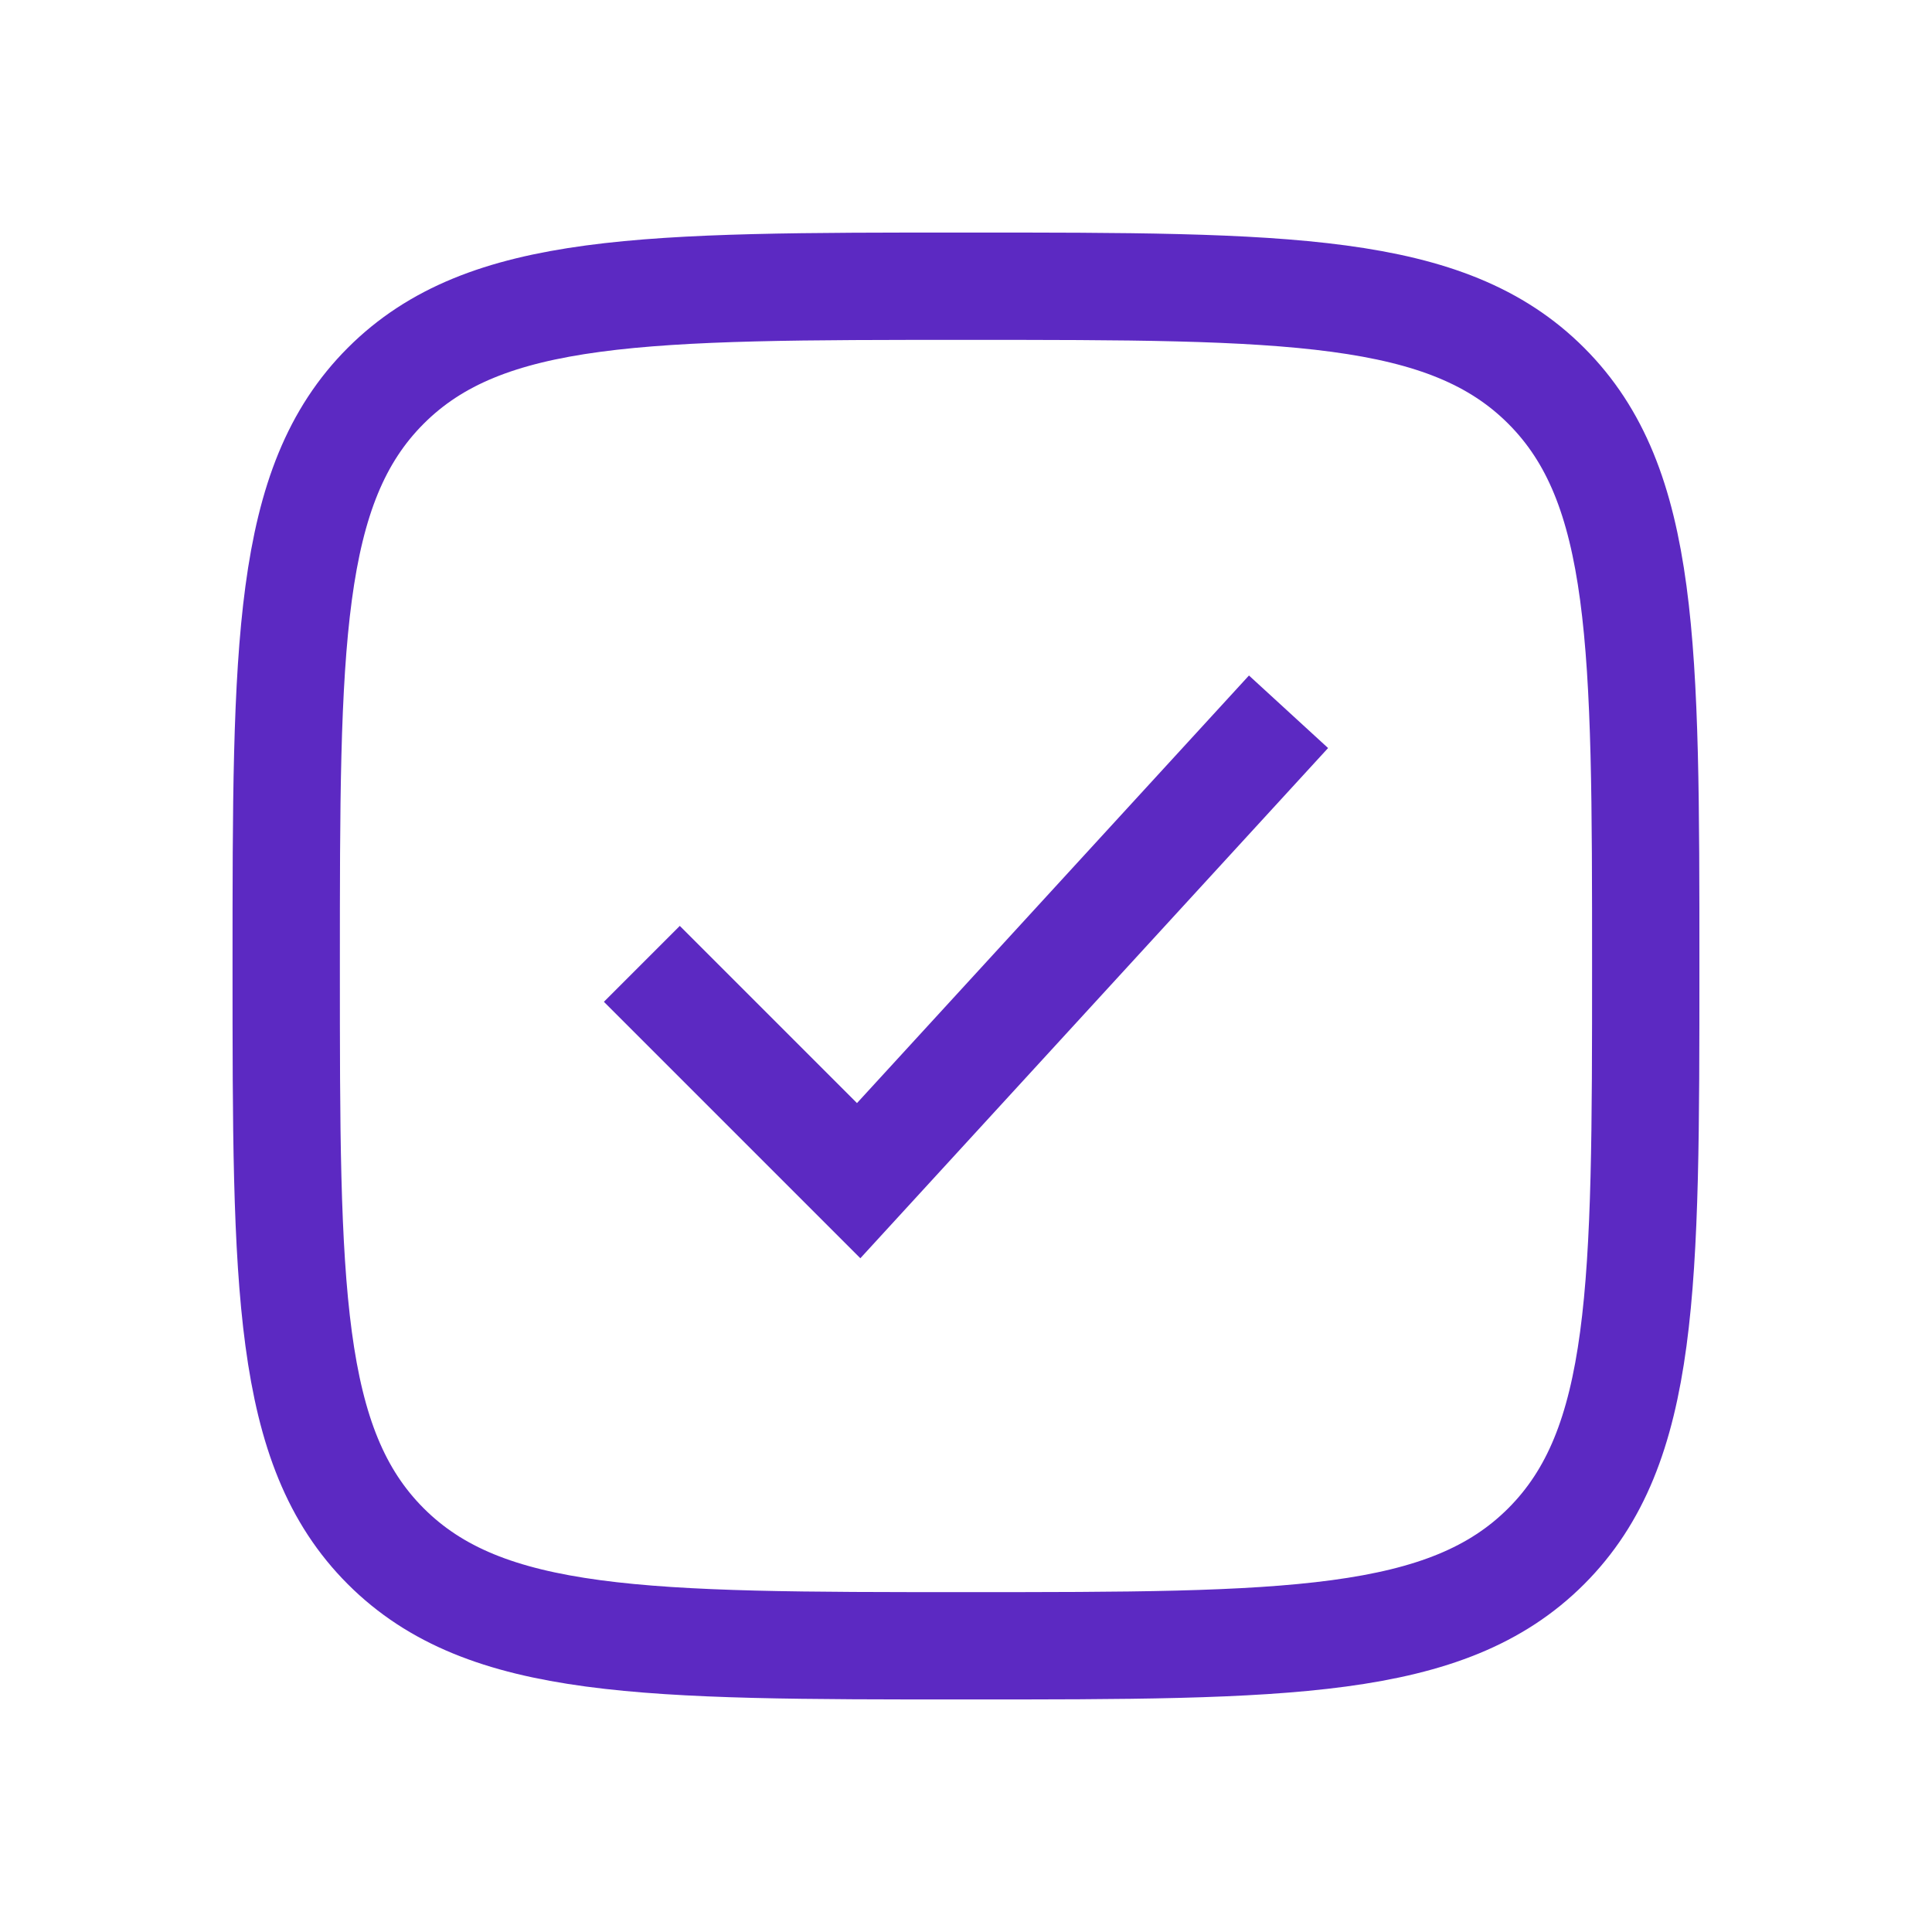
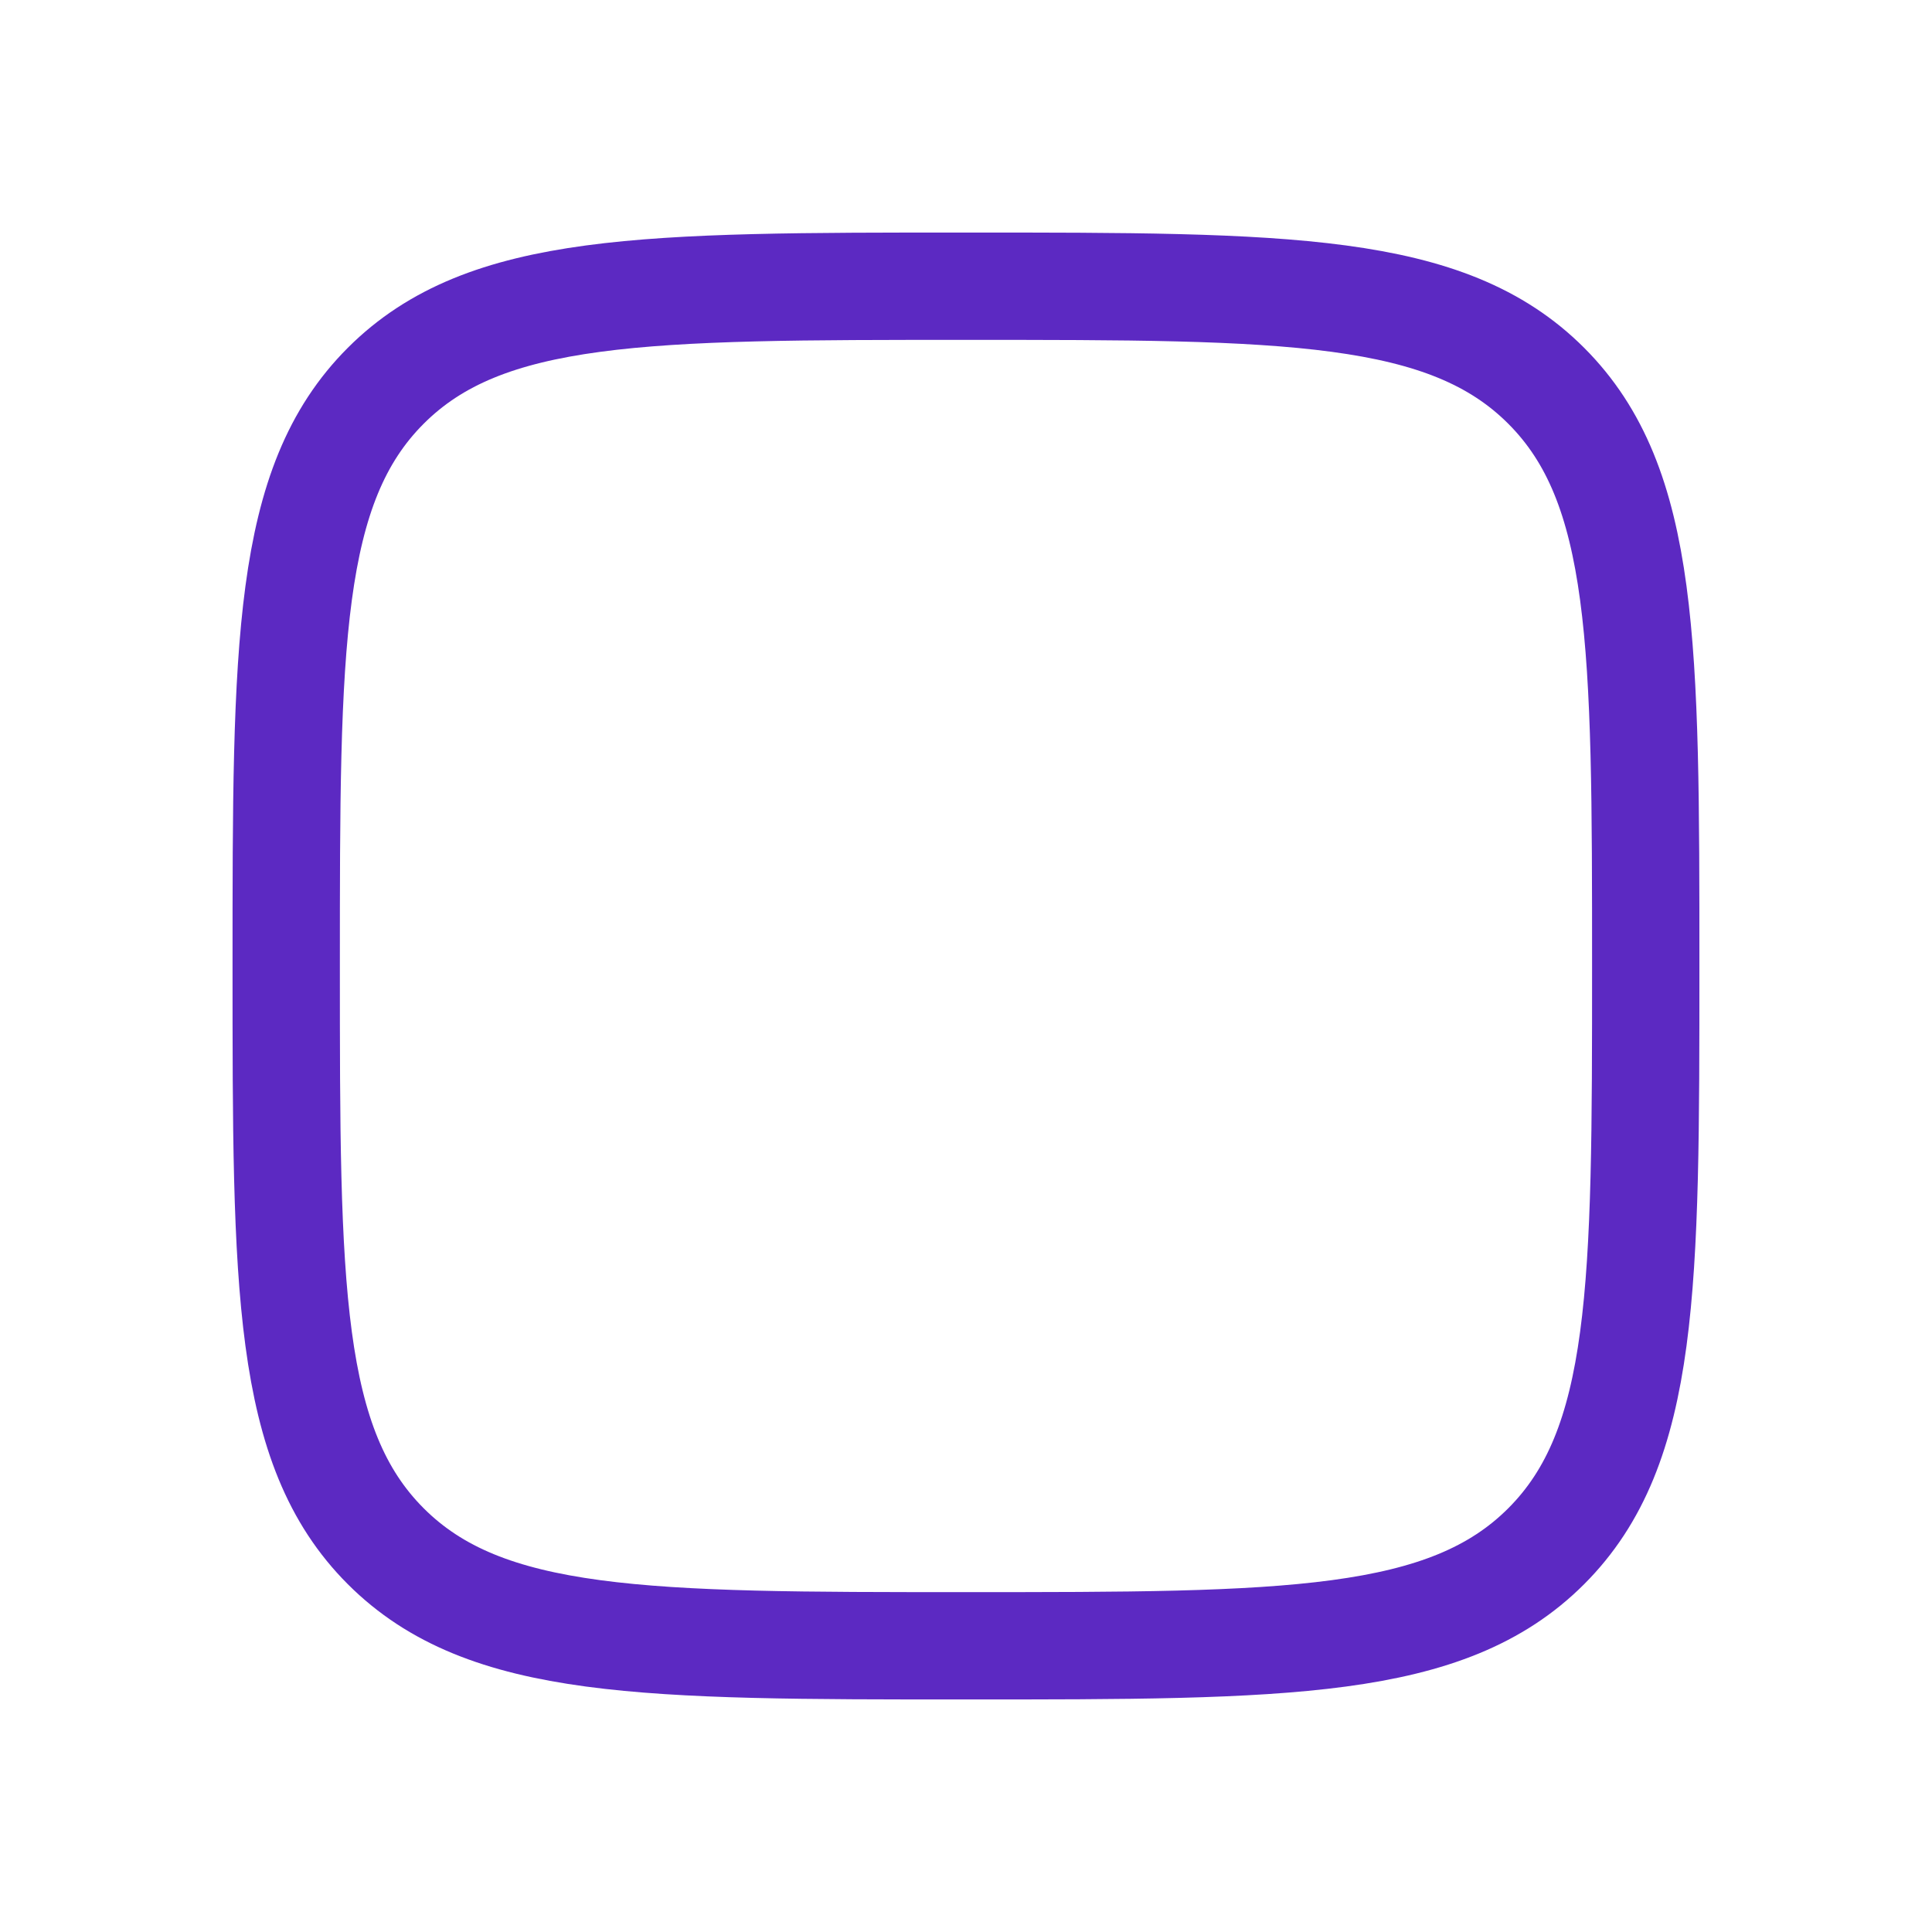
<svg xmlns="http://www.w3.org/2000/svg" width="36" height="36" viewBox="0 0 36 36" fill="none">
  <path d="M5.333 18C5.333 12.029 5.333 9.043 7.188 7.188C9.043 5.333 12.029 5.333 18 5.333C23.971 5.333 26.956 5.333 28.811 7.188C30.666 9.043 30.666 12.029 30.666 18C30.666 23.971 30.666 26.957 28.811 28.812C26.956 30.667 23.971 30.667 18 30.667C12.029 30.667 9.043 30.667 7.188 28.812C5.333 26.957 5.333 23.971 5.333 18Z" stroke="#5C29C2" stroke-width="2" stroke-linecap="square" />
-   <path d="M12.667 18.667L16 22L23.334 14" stroke="#5C29C2" stroke-width="2" stroke-linecap="square" />
</svg>